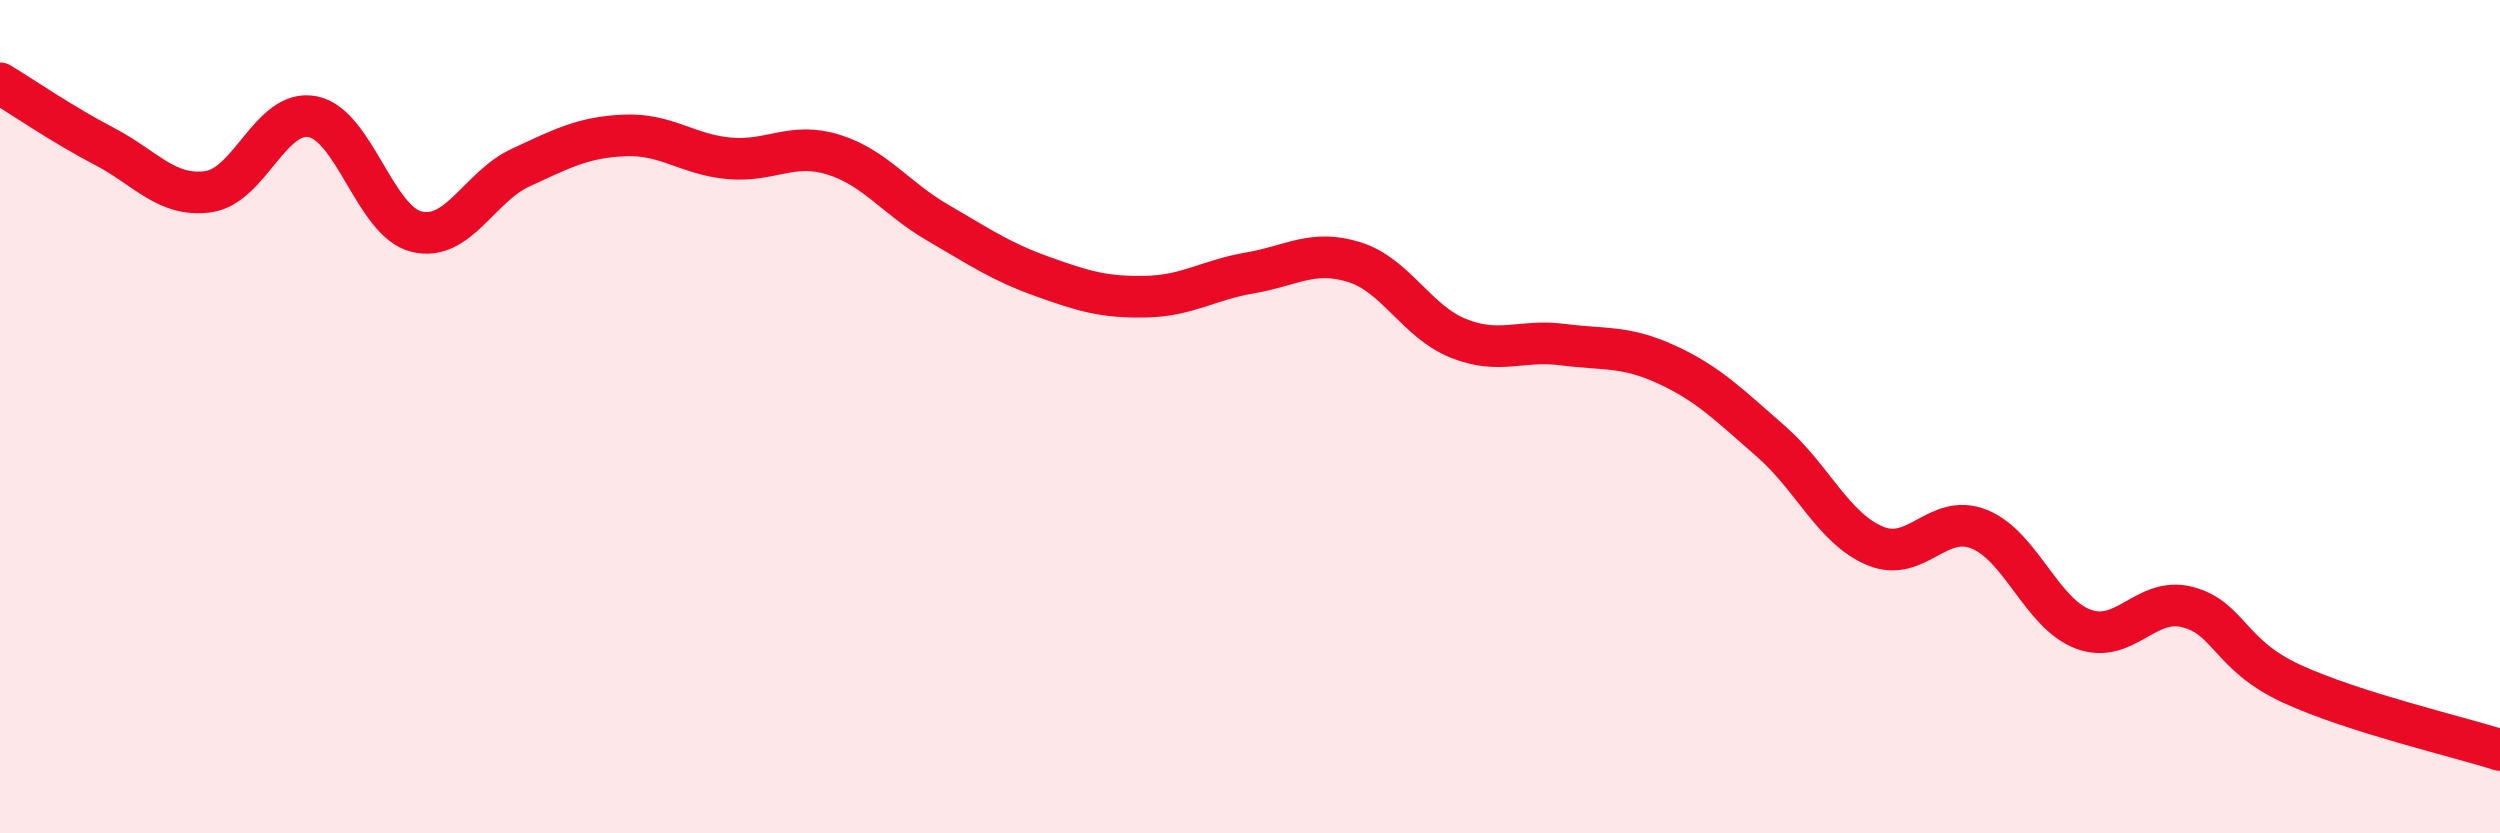
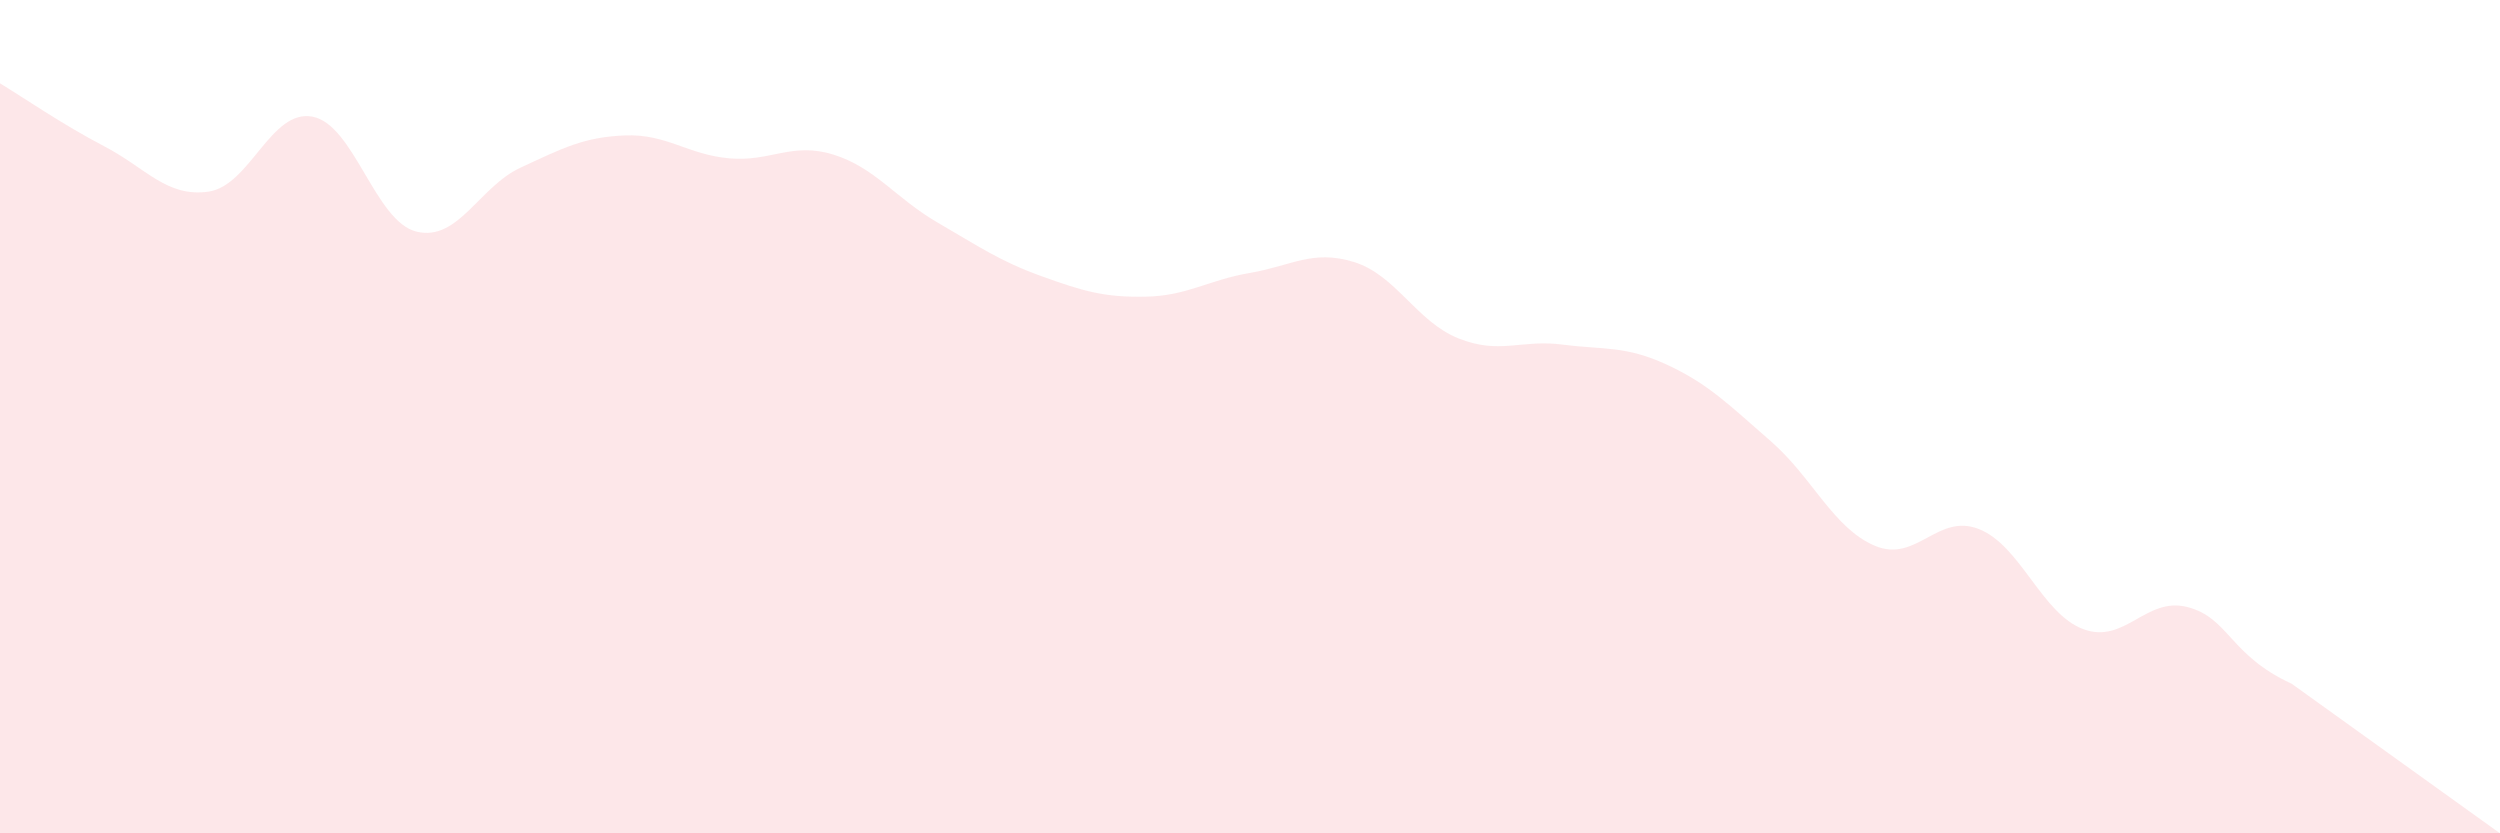
<svg xmlns="http://www.w3.org/2000/svg" width="60" height="20" viewBox="0 0 60 20">
-   <path d="M 0,2 C 0.5,2.3 1.5,2.99 2.5,3.51 C 3.5,4.03 4,4.74 5,4.6 C 6,4.46 6.5,2.61 7.5,2.8 C 8.5,2.99 9,5.32 10,5.56 C 11,5.8 11.5,4.48 12.5,4.02 C 13.5,3.56 14,3.29 15,3.25 C 16,3.21 16.5,3.71 17.5,3.8 C 18.5,3.89 19,3.4 20,3.71 C 21,4.02 21.5,4.76 22.5,5.34 C 23.5,5.92 24,6.27 25,6.63 C 26,6.99 26.5,7.14 27.5,7.12 C 28.5,7.1 29,6.72 30,6.55 C 31,6.38 31.5,5.98 32.5,6.29 C 33.5,6.6 34,7.72 35,8.12 C 36,8.52 36.5,8.14 37.5,8.27 C 38.5,8.4 39,8.29 40,8.75 C 41,9.21 41.5,9.72 42.5,10.59 C 43.5,11.46 44,12.68 45,13.1 C 46,13.52 46.5,12.3 47.5,12.7 C 48.5,13.1 49,14.73 50,15.1 C 51,15.47 51.5,14.31 52.5,14.57 C 53.5,14.83 53.5,15.72 55,16.41 C 56.5,17.1 59,17.68 60,18L60 20L0 20Z" fill="#EB0A25" opacity="0.1" stroke-linecap="round" stroke-linejoin="round" />
-   <path d="M 0,2 C 0.5,2.3 1.5,2.99 2.5,3.51 C 3.5,4.03 4,4.74 5,4.6 C 6,4.46 6.5,2.61 7.5,2.8 C 8.5,2.99 9,5.32 10,5.56 C 11,5.8 11.5,4.48 12.5,4.02 C 13.5,3.56 14,3.29 15,3.25 C 16,3.21 16.5,3.71 17.5,3.8 C 18.5,3.89 19,3.4 20,3.71 C 21,4.02 21.5,4.76 22.5,5.34 C 23.5,5.92 24,6.27 25,6.63 C 26,6.99 26.5,7.14 27.5,7.12 C 28.5,7.1 29,6.72 30,6.55 C 31,6.38 31.5,5.98 32.5,6.29 C 33.5,6.6 34,7.72 35,8.12 C 36,8.52 36.5,8.14 37.5,8.27 C 38.5,8.4 39,8.29 40,8.75 C 41,9.21 41.5,9.72 42.5,10.59 C 43.5,11.46 44,12.68 45,13.1 C 46,13.52 46.5,12.3 47.5,12.7 C 48.5,13.1 49,14.73 50,15.1 C 51,15.47 51.5,14.31 52.5,14.57 C 53.5,14.83 53.5,15.72 55,16.41 C 56.5,17.1 59,17.68 60,18" stroke="#EB0A25" stroke-width="1" fill="none" stroke-linecap="round" stroke-linejoin="round" />
+   <path d="M 0,2 C 0.5,2.3 1.5,2.99 2.5,3.51 C 3.5,4.03 4,4.74 5,4.6 C 6,4.46 6.5,2.61 7.5,2.8 C 8.5,2.99 9,5.32 10,5.56 C 11,5.8 11.5,4.48 12.5,4.02 C 13.5,3.56 14,3.29 15,3.25 C 16,3.21 16.5,3.71 17.5,3.8 C 18.5,3.89 19,3.4 20,3.71 C 21,4.02 21.5,4.76 22.5,5.34 C 23.5,5.92 24,6.27 25,6.63 C 26,6.99 26.5,7.14 27.5,7.12 C 28.5,7.1 29,6.72 30,6.55 C 31,6.38 31.5,5.98 32.5,6.29 C 33.5,6.6 34,7.72 35,8.12 C 36,8.52 36.5,8.14 37.5,8.27 C 38.5,8.4 39,8.29 40,8.75 C 41,9.21 41.5,9.72 42.5,10.59 C 43.5,11.46 44,12.68 45,13.1 C 46,13.52 46.5,12.3 47.5,12.7 C 48.5,13.1 49,14.73 50,15.1 C 51,15.47 51.5,14.31 52.5,14.57 C 53.5,14.83 53.5,15.72 55,16.41 L60 20L0 20Z" fill="#EB0A25" opacity="0.1" stroke-linecap="round" stroke-linejoin="round" />
</svg>